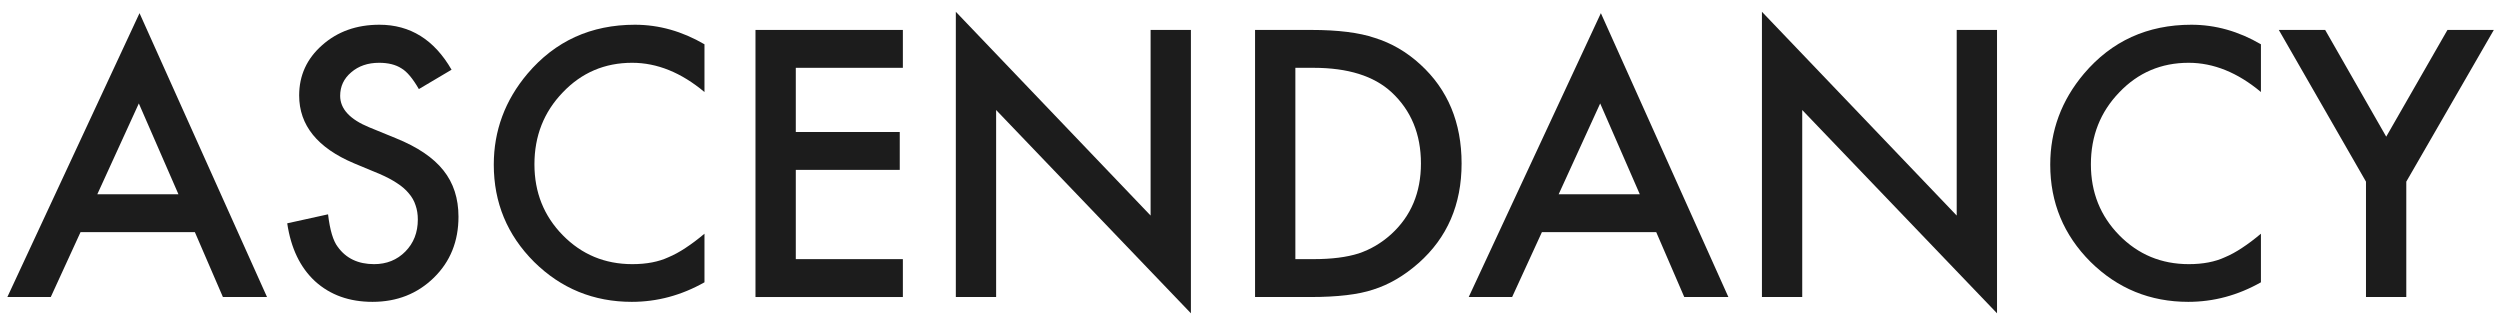
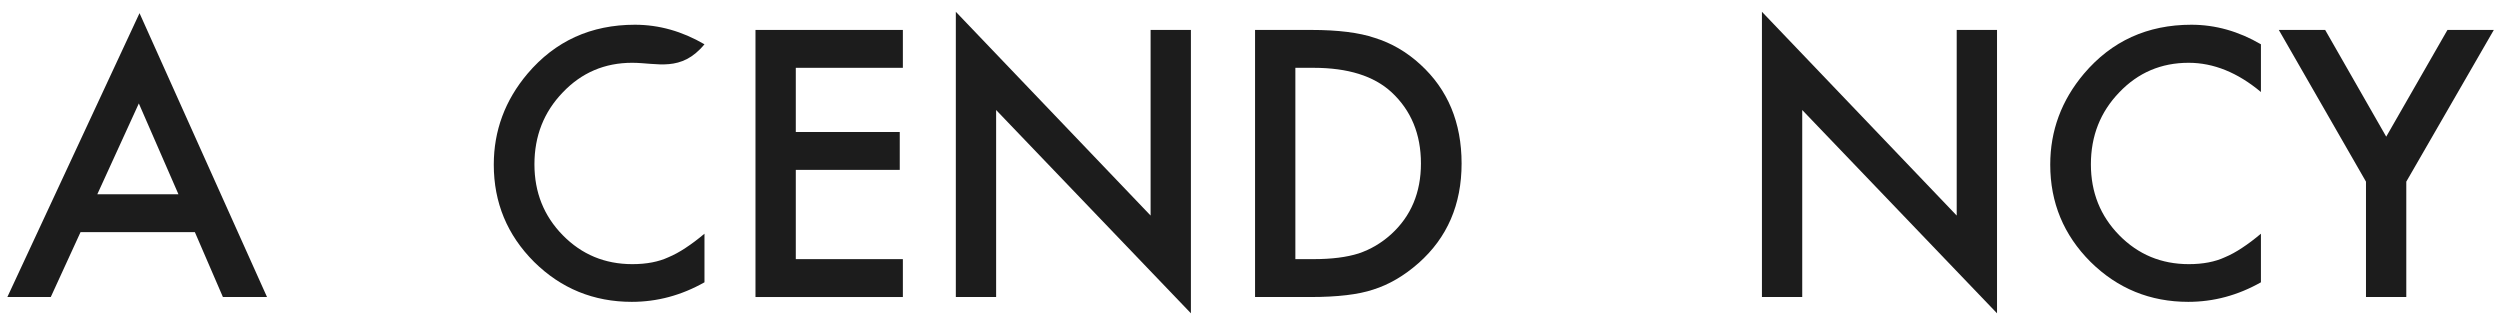
<svg xmlns="http://www.w3.org/2000/svg" width="199" height="25" viewBox="0 0 199 25" fill="none">
  <path d="M188.332 14.459L181.393 2.383H185.083L189.943 10.879L194.818 2.383H198.508L191.541 14.459V23.643H188.332V14.459Z" fill="#1C1C1C" />
  <path d="M179.97 3.525V7.325C178.116 5.774 176.197 4.998 174.215 4.998C172.03 4.998 170.189 5.783 168.693 7.353C167.188 8.913 166.435 10.822 166.435 13.081C166.435 15.311 167.188 17.193 168.693 18.726C170.199 20.259 172.044 21.026 174.228 21.026C175.358 21.026 176.317 20.842 177.106 20.475C177.547 20.291 178.001 20.043 178.469 19.731C178.947 19.419 179.447 19.043 179.97 18.602V22.471C178.134 23.509 176.207 24.027 174.187 24.027C171.149 24.027 168.556 22.967 166.407 20.846C164.269 18.708 163.199 16.128 163.199 13.108C163.199 10.4 164.094 7.986 165.884 5.865C168.087 3.268 170.938 1.969 174.435 1.969C176.344 1.969 178.189 2.487 179.97 3.525Z" fill="#1C1C1C" />
  <path d="M140.25 23.643V0.938L155.754 17.158V2.383H158.963V24.938L143.458 8.758V23.643H140.25Z" fill="#1C1C1C" />
-   <path d="M131.836 18.479H122.735L120.366 23.642H116.91L127.43 1.047L137.578 23.642H134.067L131.836 18.479ZM130.528 15.463L127.375 8.234L124.07 15.463H130.528Z" fill="#1C1C1C" />
  <path d="M99.902 23.643V2.383H104.364C106.502 2.383 108.192 2.594 109.431 3.016C110.762 3.429 111.969 4.132 113.052 5.123C115.246 7.124 116.343 9.754 116.343 13.013C116.343 16.281 115.2 18.924 112.914 20.944C111.767 21.954 110.564 22.656 109.307 23.051C108.132 23.445 106.466 23.643 104.309 23.643H99.902ZM103.111 20.627H104.556C105.998 20.627 107.196 20.476 108.15 20.173C109.105 19.852 109.968 19.342 110.739 18.644C112.318 17.203 113.107 15.326 113.107 13.013C113.107 10.681 112.327 8.79 110.766 7.34C109.362 6.045 107.292 5.398 104.556 5.398H103.111V20.627Z" fill="#1C1C1C" />
  <path d="M76.084 23.643V0.938L91.588 17.158V2.383H94.796V24.938L79.292 8.758V23.643H76.084Z" fill="#1C1C1C" />
  <path d="M71.868 5.398H63.345V10.507H71.62V13.522H63.345V20.627H71.868V23.643H60.137V2.383H71.868V5.398Z" fill="#1C1C1C" />
-   <path d="M56.076 3.525V7.325C54.221 5.774 52.303 4.998 50.32 4.998C48.135 4.998 46.295 5.783 44.799 7.353C43.293 8.913 42.541 10.822 42.541 13.081C42.541 15.311 43.293 17.193 44.799 18.726C46.304 20.259 48.149 21.026 50.334 21.026C51.463 21.026 52.422 20.842 53.212 20.475C53.652 20.291 54.107 20.043 54.575 19.731C55.052 19.419 55.553 19.043 56.076 18.602V22.471C54.24 23.509 52.312 24.027 50.293 24.027C47.254 24.027 44.661 22.967 42.513 20.846C40.374 18.708 39.305 16.128 39.305 13.108C39.305 10.4 40.2 7.986 41.99 5.865C44.193 3.268 47.043 1.969 50.541 1.969C52.45 1.969 54.295 2.487 56.076 3.525Z" fill="#1C1C1C" />
-   <path d="M35.944 5.549L33.342 7.091C32.855 6.246 32.392 5.696 31.951 5.439C31.492 5.145 30.9 4.998 30.175 4.998C29.284 4.998 28.545 5.25 27.958 5.755C27.37 6.251 27.077 6.875 27.077 7.628C27.077 8.665 27.848 9.501 29.39 10.134L31.51 11.002C33.236 11.699 34.498 12.553 35.297 13.563C36.096 14.563 36.495 15.793 36.495 17.253C36.495 19.208 35.843 20.824 34.54 22.1C33.227 23.385 31.598 24.027 29.652 24.027C27.806 24.027 26.283 23.481 25.08 22.389C23.896 21.296 23.157 19.759 22.863 17.776L26.113 17.06C26.26 18.308 26.517 19.171 26.884 19.649C27.545 20.567 28.509 21.026 29.776 21.026C30.776 21.026 31.607 20.691 32.268 20.02C32.929 19.35 33.259 18.501 33.259 17.473C33.259 17.06 33.2 16.684 33.08 16.344C32.97 15.995 32.791 15.678 32.543 15.394C32.304 15.1 31.992 14.829 31.607 14.582C31.221 14.325 30.762 14.081 30.23 13.852L28.178 12.998C25.268 11.768 23.813 9.969 23.813 7.6C23.813 6.003 24.424 4.668 25.645 3.594C26.866 2.51 28.385 1.969 30.202 1.969C32.653 1.969 34.567 3.162 35.944 5.549Z" fill="#1C1C1C" />
+   <path d="M56.076 3.525C54.221 5.774 52.303 4.998 50.32 4.998C48.135 4.998 46.295 5.783 44.799 7.353C43.293 8.913 42.541 10.822 42.541 13.081C42.541 15.311 43.293 17.193 44.799 18.726C46.304 20.259 48.149 21.026 50.334 21.026C51.463 21.026 52.422 20.842 53.212 20.475C53.652 20.291 54.107 20.043 54.575 19.731C55.052 19.419 55.553 19.043 56.076 18.602V22.471C54.24 23.509 52.312 24.027 50.293 24.027C47.254 24.027 44.661 22.967 42.513 20.846C40.374 18.708 39.305 16.128 39.305 13.108C39.305 10.4 40.2 7.986 41.99 5.865C44.193 3.268 47.043 1.969 50.541 1.969C52.45 1.969 54.295 2.487 56.076 3.525Z" fill="#1C1C1C" />
  <path d="M15.512 18.479H6.41L4.042 23.642H0.586L11.106 1.047L21.254 23.642H17.743L15.512 18.479ZM14.204 15.463L11.051 8.234L7.746 15.463H14.204Z" fill="#1C1C1C" />
</svg>